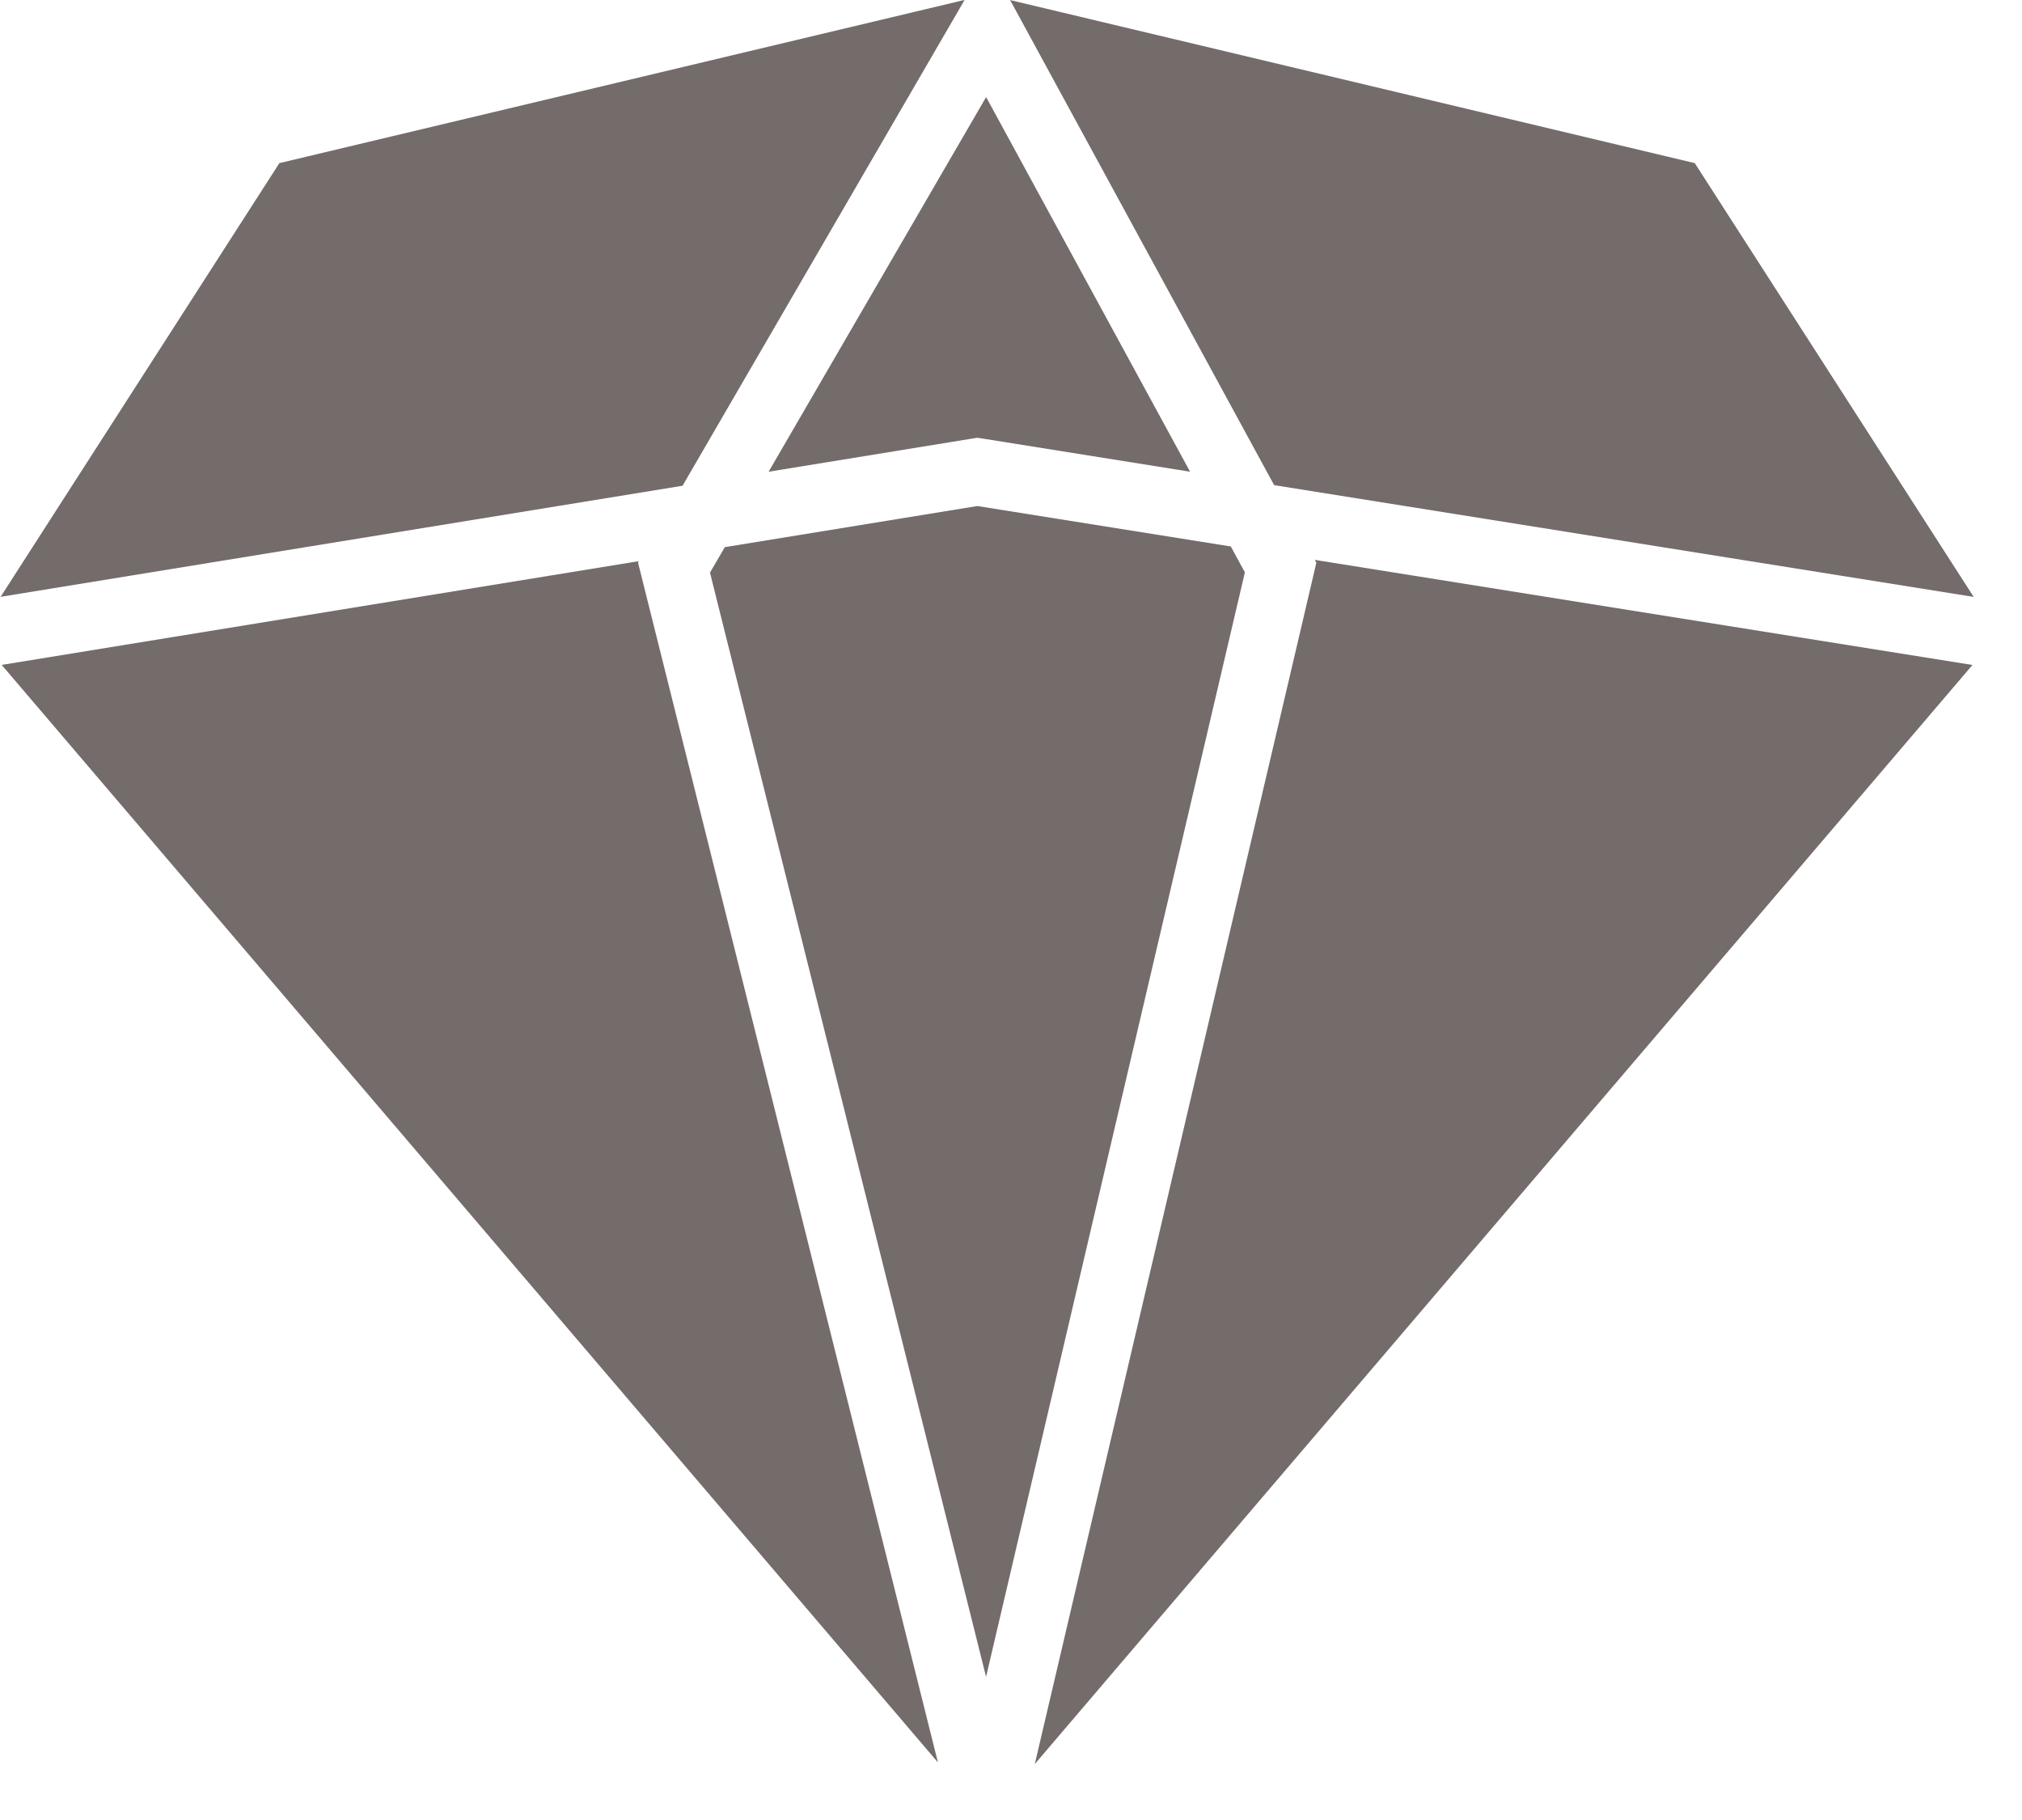
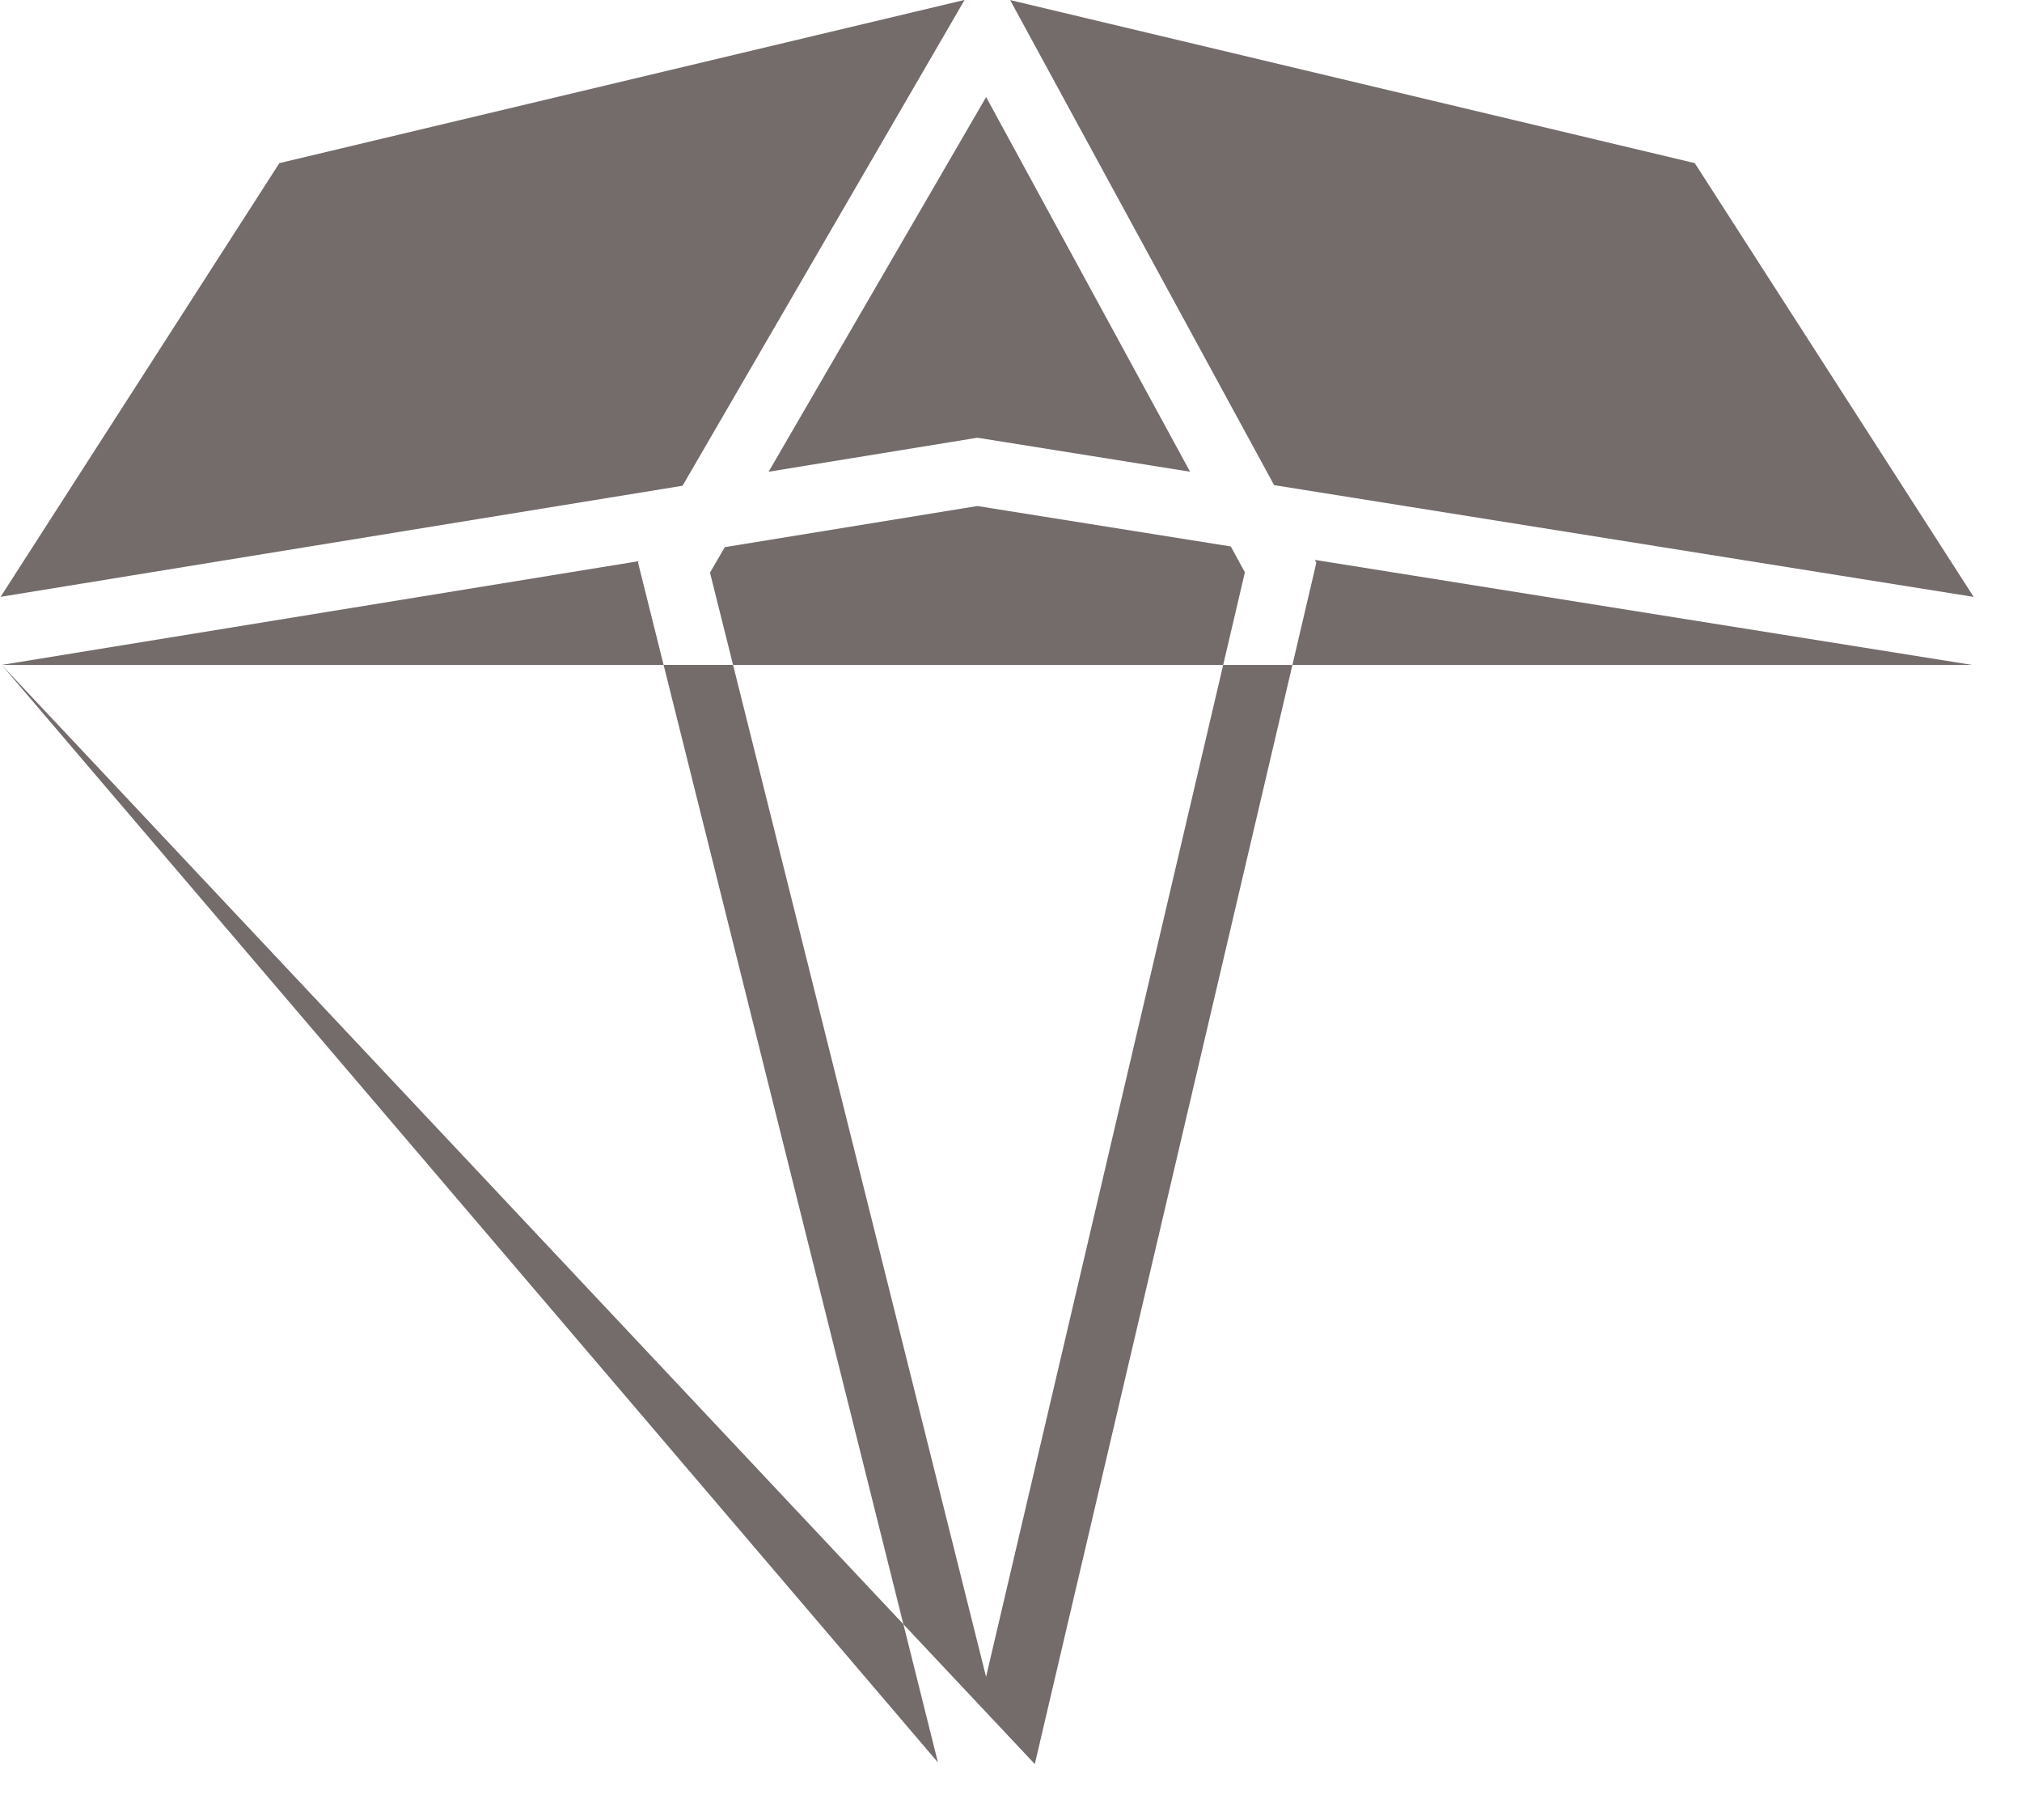
<svg xmlns="http://www.w3.org/2000/svg" width="30" height="27" viewBox="0 0 30 27" fill="none">
-   <path fill-rule="evenodd" clip-rule="evenodd" d="M14.987 0.001L15.085 0.181L18.904 7.197L29.283 8.855L25.145 2.42L14.987 0.001ZM14.311 -0.001L14.213 0.169L10.127 7.206L0.009 8.854L4.145 2.42L14.311 -0.001ZM0.025 9.864L13.916 26.146L9.515 8.541L9.466 8.344L9.477 8.325L0.025 9.864ZM15.353 26.17L29.265 9.865L19.508 8.306L19.53 8.348L19.487 8.534L15.353 26.17ZM14.631 1.44L17.657 6.998L14.579 6.506L14.499 6.494L14.42 6.507L11.404 6.998L14.631 1.44ZM10.534 8.495L10.754 8.117L14.501 7.507L18.261 8.107L18.47 8.491L14.63 24.876L10.534 8.495Z" fill="#746B6B" />
+   <path fill-rule="evenodd" clip-rule="evenodd" d="M14.987 0.001L15.085 0.181L18.904 7.197L29.283 8.855L25.145 2.42L14.987 0.001ZM14.311 -0.001L14.213 0.169L10.127 7.206L0.009 8.854L4.145 2.42L14.311 -0.001ZM0.025 9.864L13.916 26.146L9.515 8.541L9.466 8.344L9.477 8.325L0.025 9.864ZL29.265 9.865L19.508 8.306L19.53 8.348L19.487 8.534L15.353 26.17ZM14.631 1.44L17.657 6.998L14.579 6.506L14.499 6.494L14.42 6.507L11.404 6.998L14.631 1.44ZM10.534 8.495L10.754 8.117L14.501 7.507L18.261 8.107L18.47 8.491L14.63 24.876L10.534 8.495Z" fill="#746B6B" />
</svg>